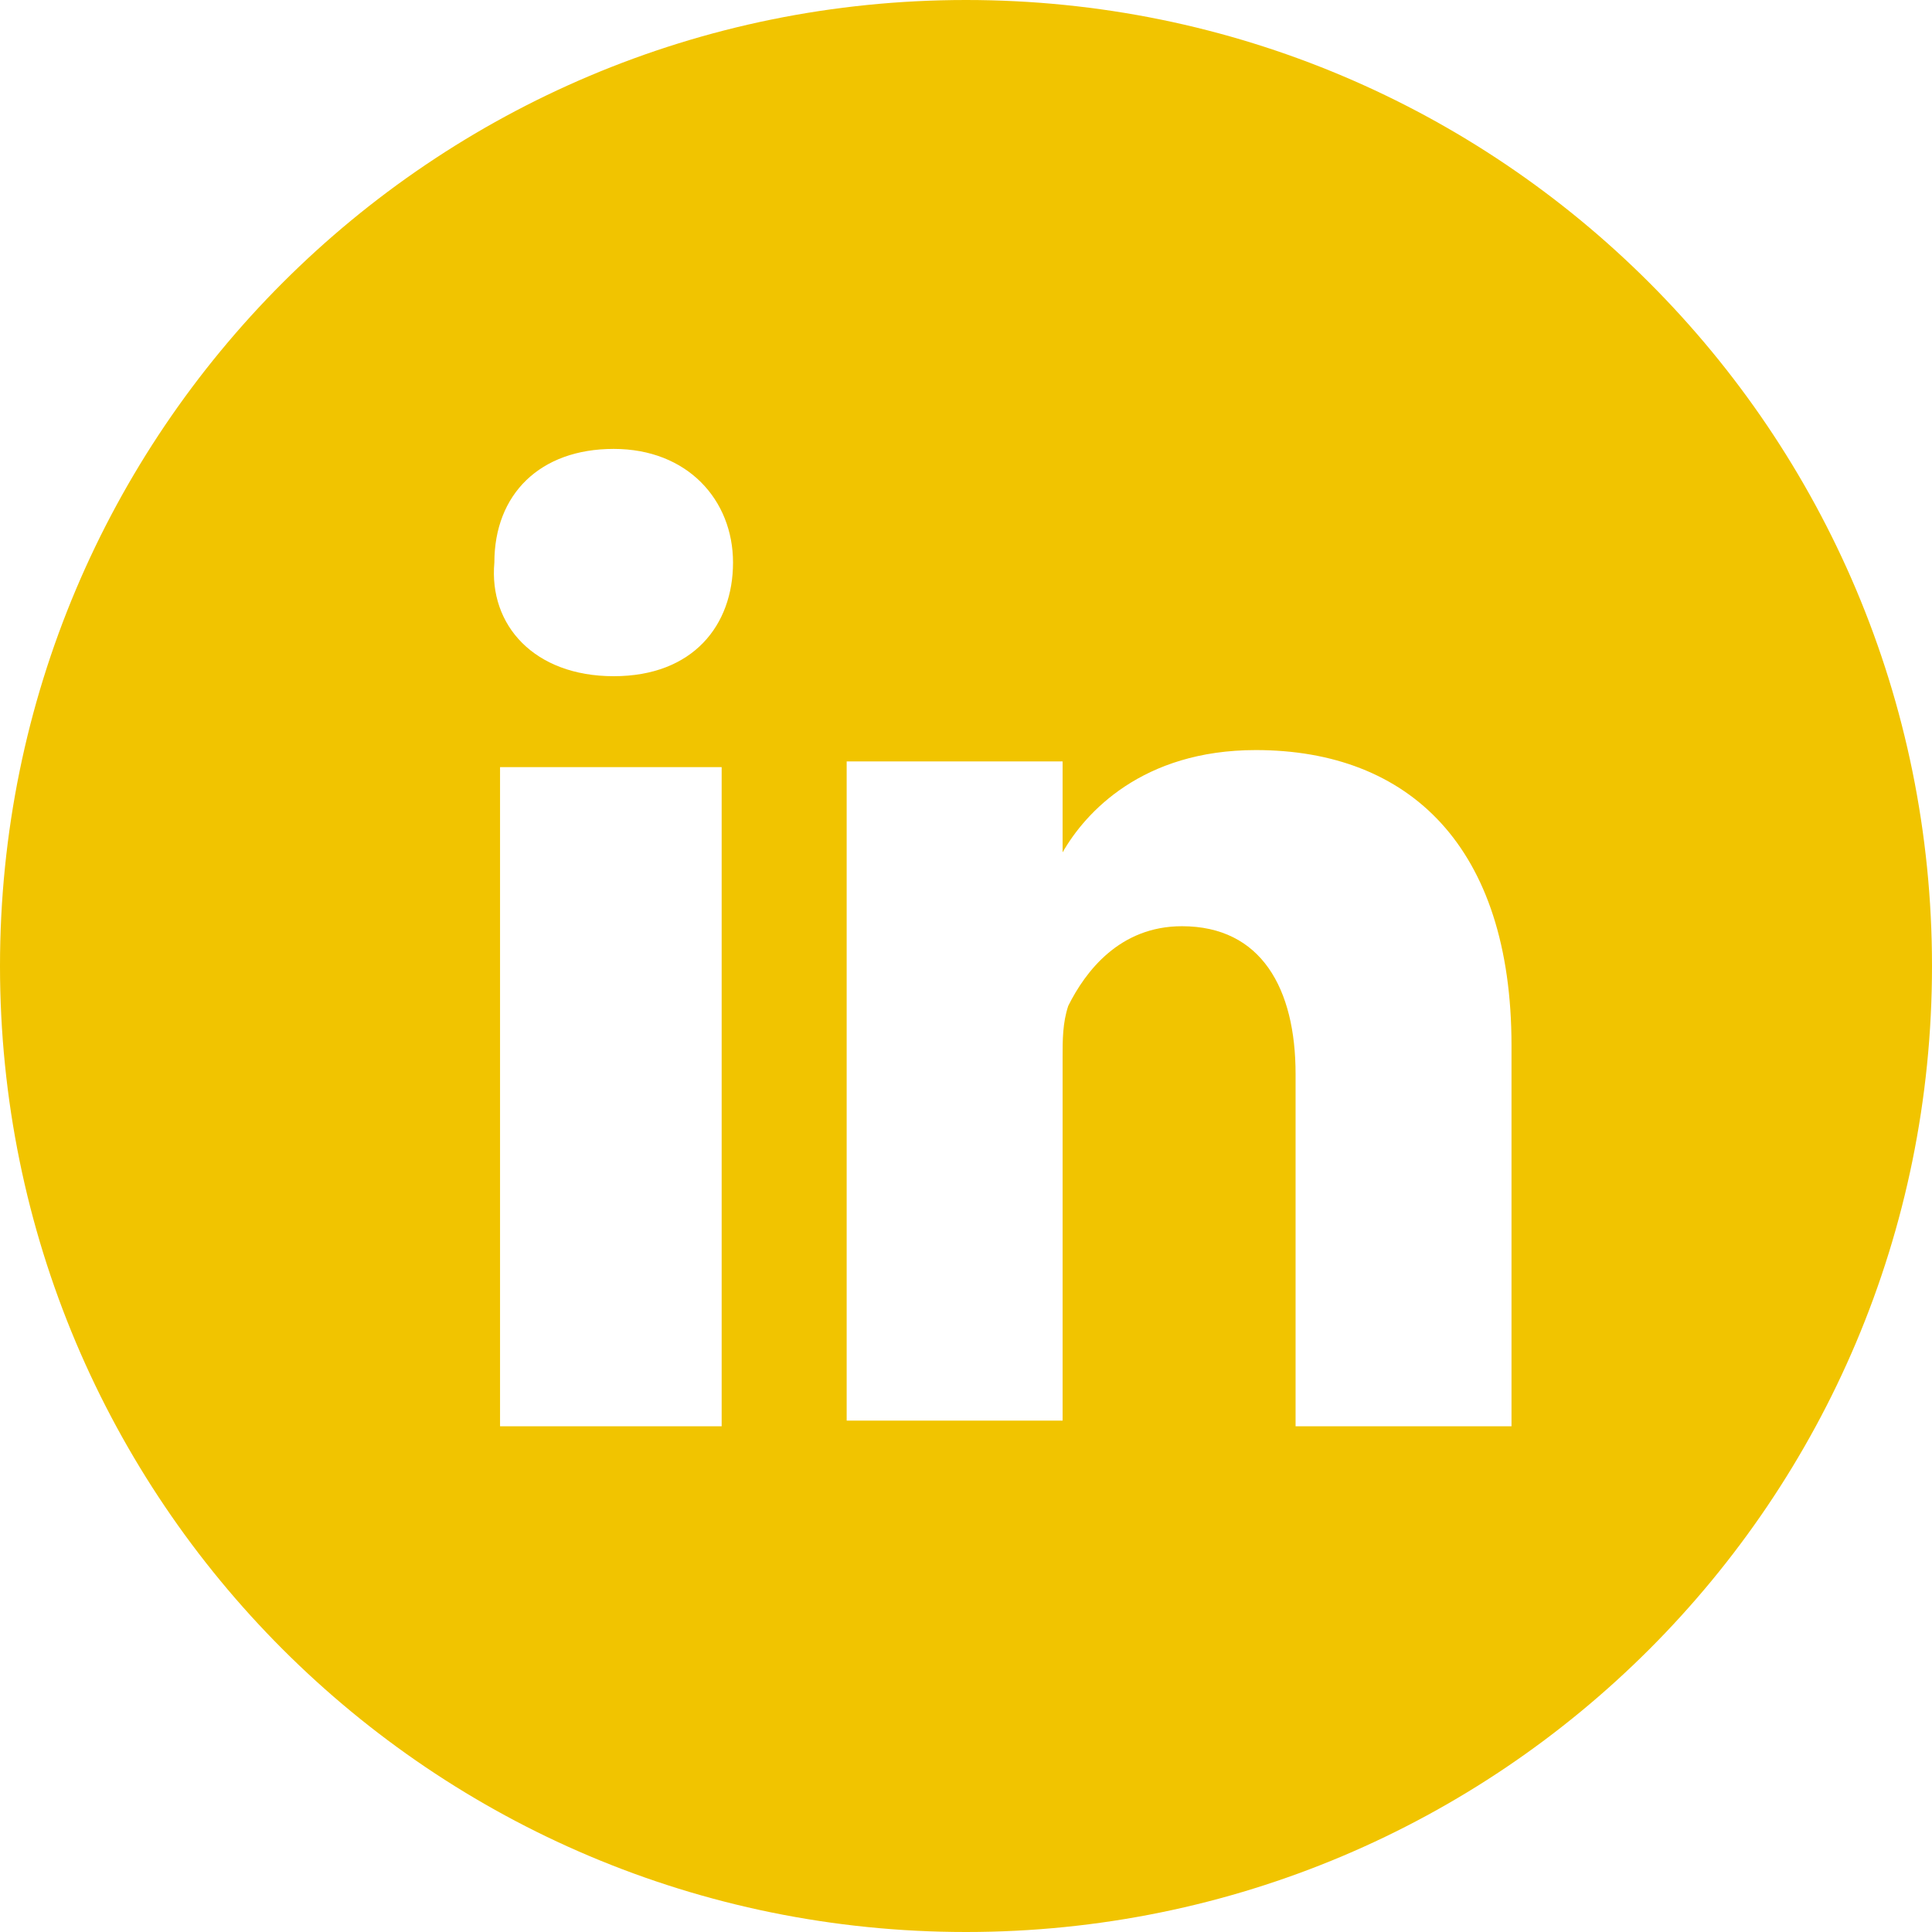
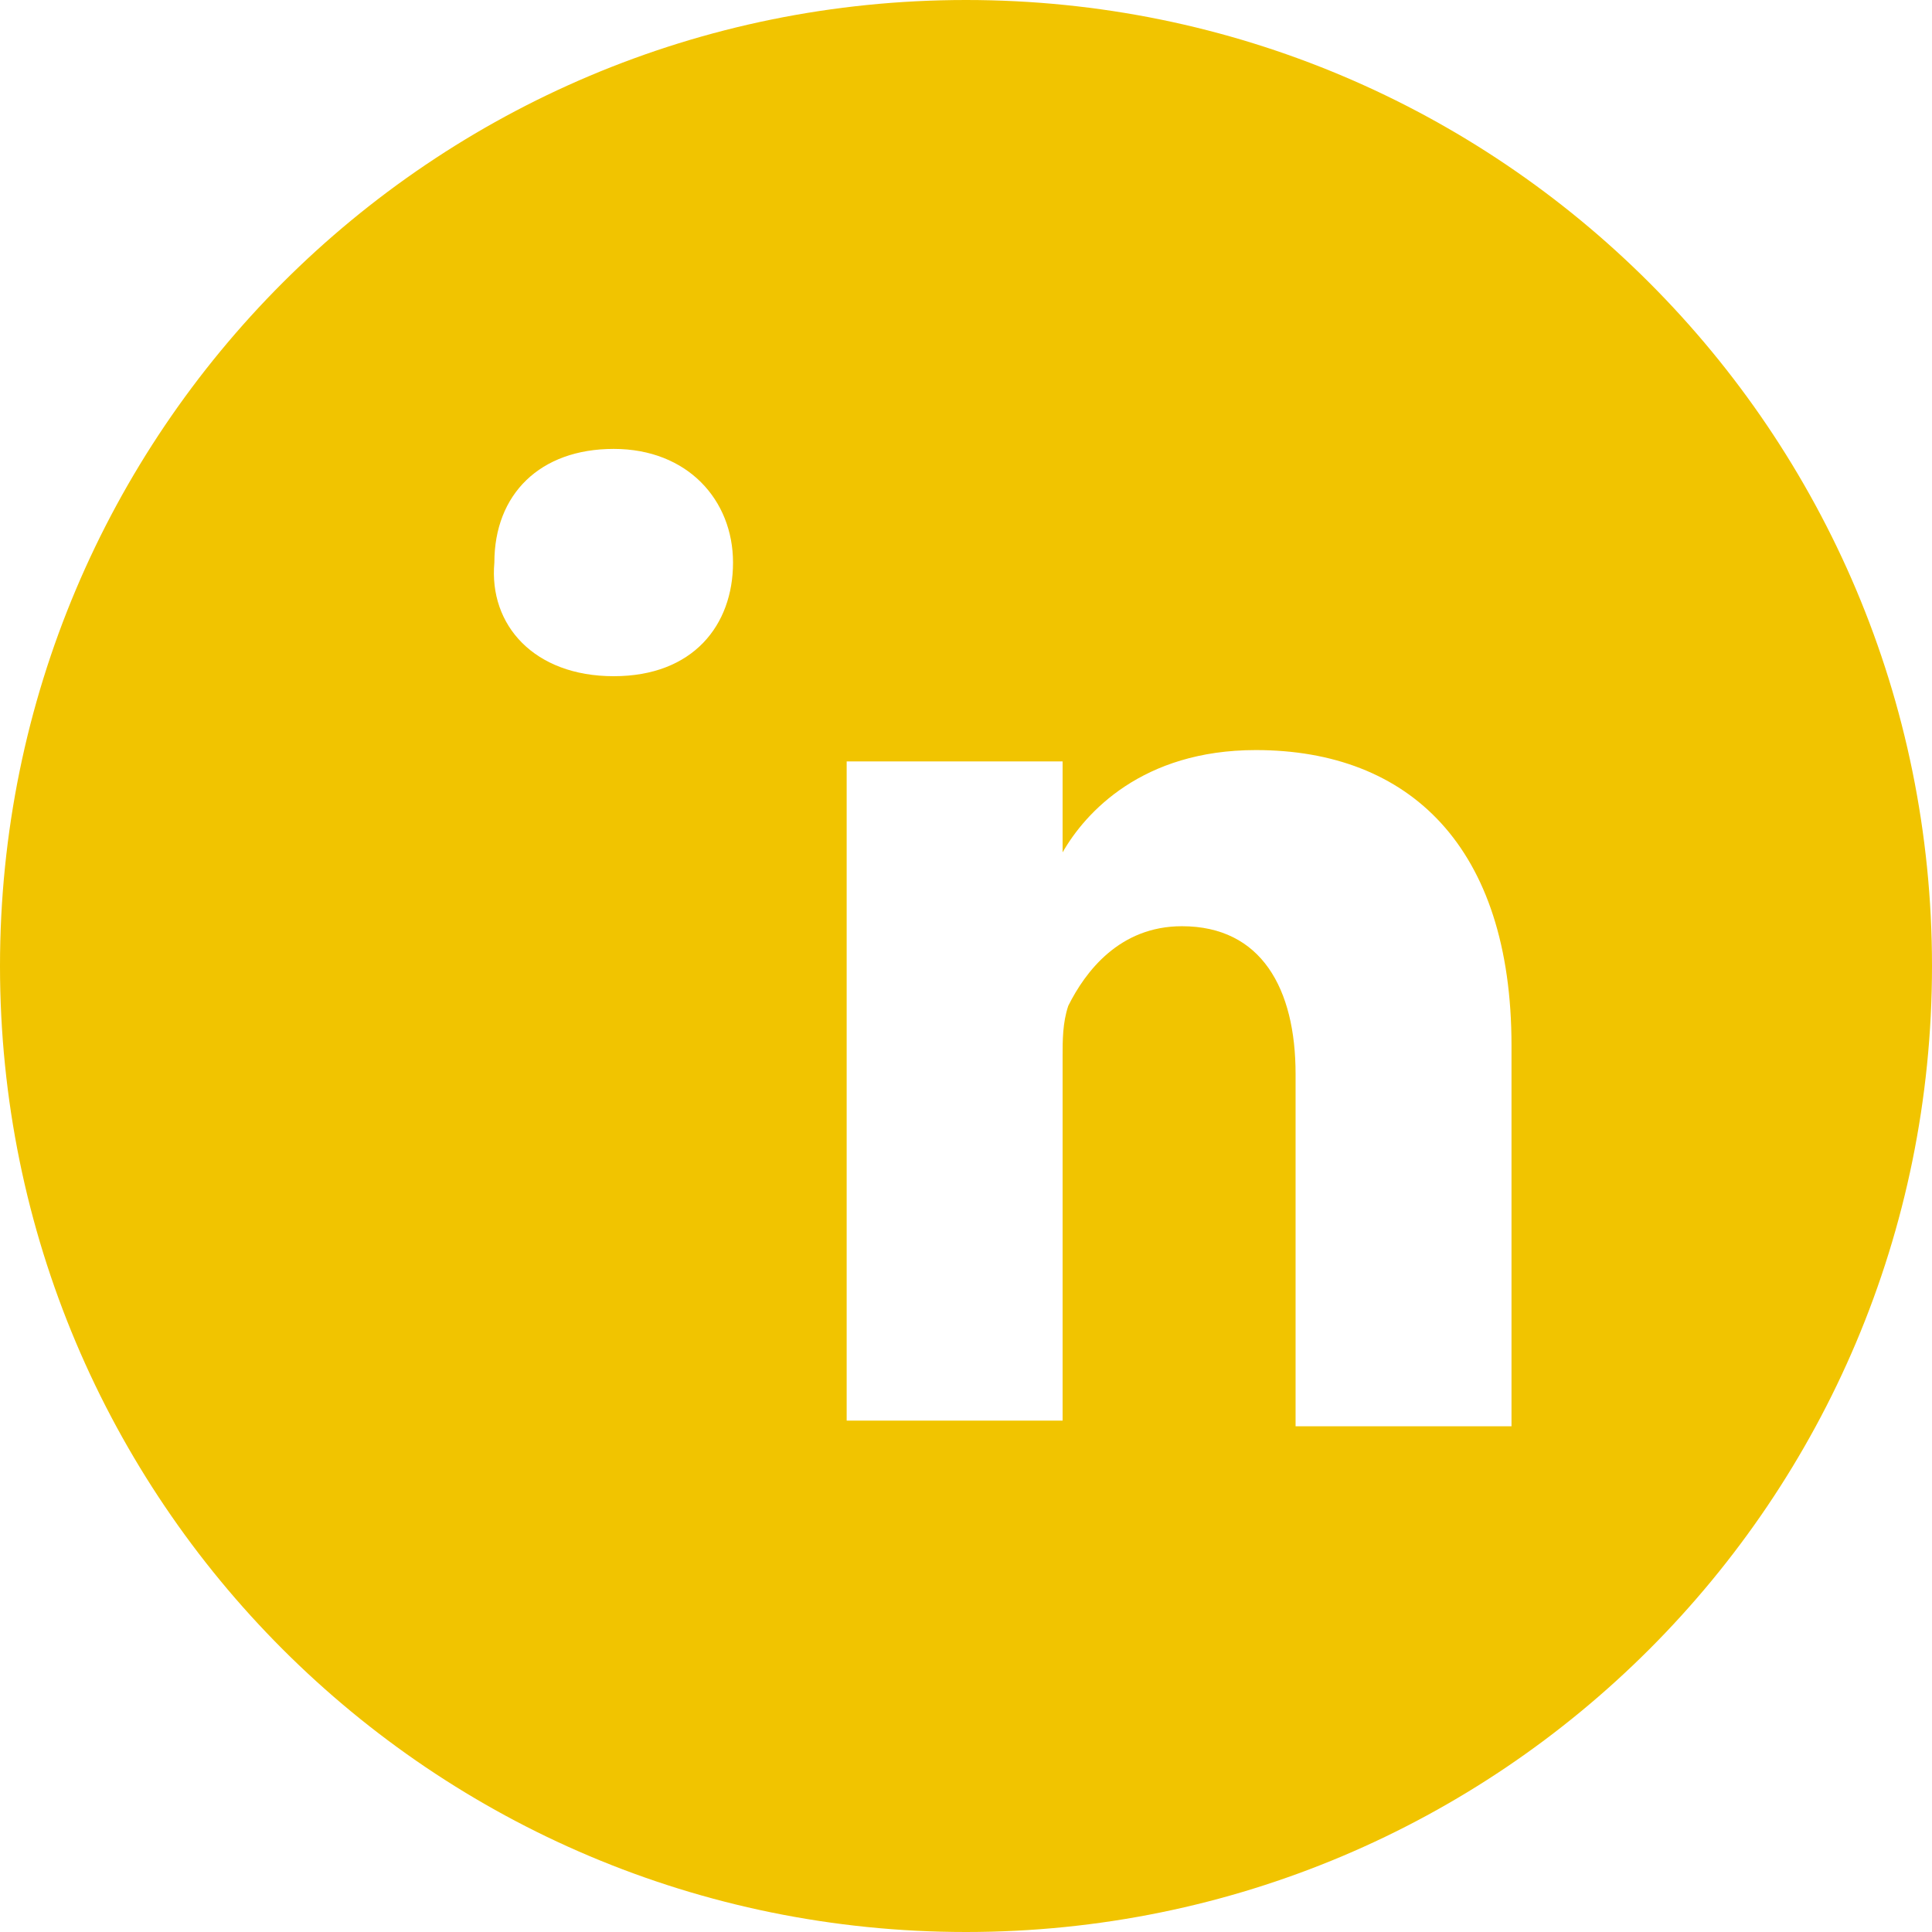
<svg xmlns="http://www.w3.org/2000/svg" version="1.1" id="Layer_1" x="0px" y="0px" width="34px" height="34px" viewBox="0 0 34 34" style="enable-background:new 0 0 34 34;" xml:space="preserve">
  <style type="text/css">
	.st0{fill-rule:evenodd;clip-rule:evenodd;fill:#F1C400;}
</style>
  <g>
-     <path class="st0" d="M26.6,25.1v-6.7c0-3.5-1.8-5.2-4.5-5.2c-2,0-3,1.1-3.4,1.8v-1.6h-3.8V25h3.8v-6.4c0-0.3,0-0.6,0.1-0.9   c0.3-0.6,0.9-1.4,2-1.4c1.4,0,2,1.1,2,2.6v6.2L26.6,25.1z M10.8,11.9c1.4,0,2.1-0.9,2.1-2s-0.8-2-2.1-2s-2.1,0.8-2.1,2   C8.6,11,9.4,11.9,10.8,11.9z M17,34C7.6,34,0,26.4,0,17S7.6,0,17,0s17,7.6,17,17S26.4,34,17,34z M12.7,25.1V13.5H8.8v11.6H12.7z" />
+     <path class="st0" d="M26.6,25.1v-6.7c0-3.5-1.8-5.2-4.5-5.2c-2,0-3,1.1-3.4,1.8v-1.6h-3.8V25h3.8v-6.4c0-0.3,0-0.6,0.1-0.9   c0.3-0.6,0.9-1.4,2-1.4c1.4,0,2,1.1,2,2.6v6.2L26.6,25.1z M10.8,11.9c1.4,0,2.1-0.9,2.1-2s-0.8-2-2.1-2s-2.1,0.8-2.1,2   C8.6,11,9.4,11.9,10.8,11.9z M17,34C7.6,34,0,26.4,0,17S7.6,0,17,0s17,7.6,17,17S26.4,34,17,34z M12.7,25.1V13.5v11.6H12.7z" />
  </g>
</svg>